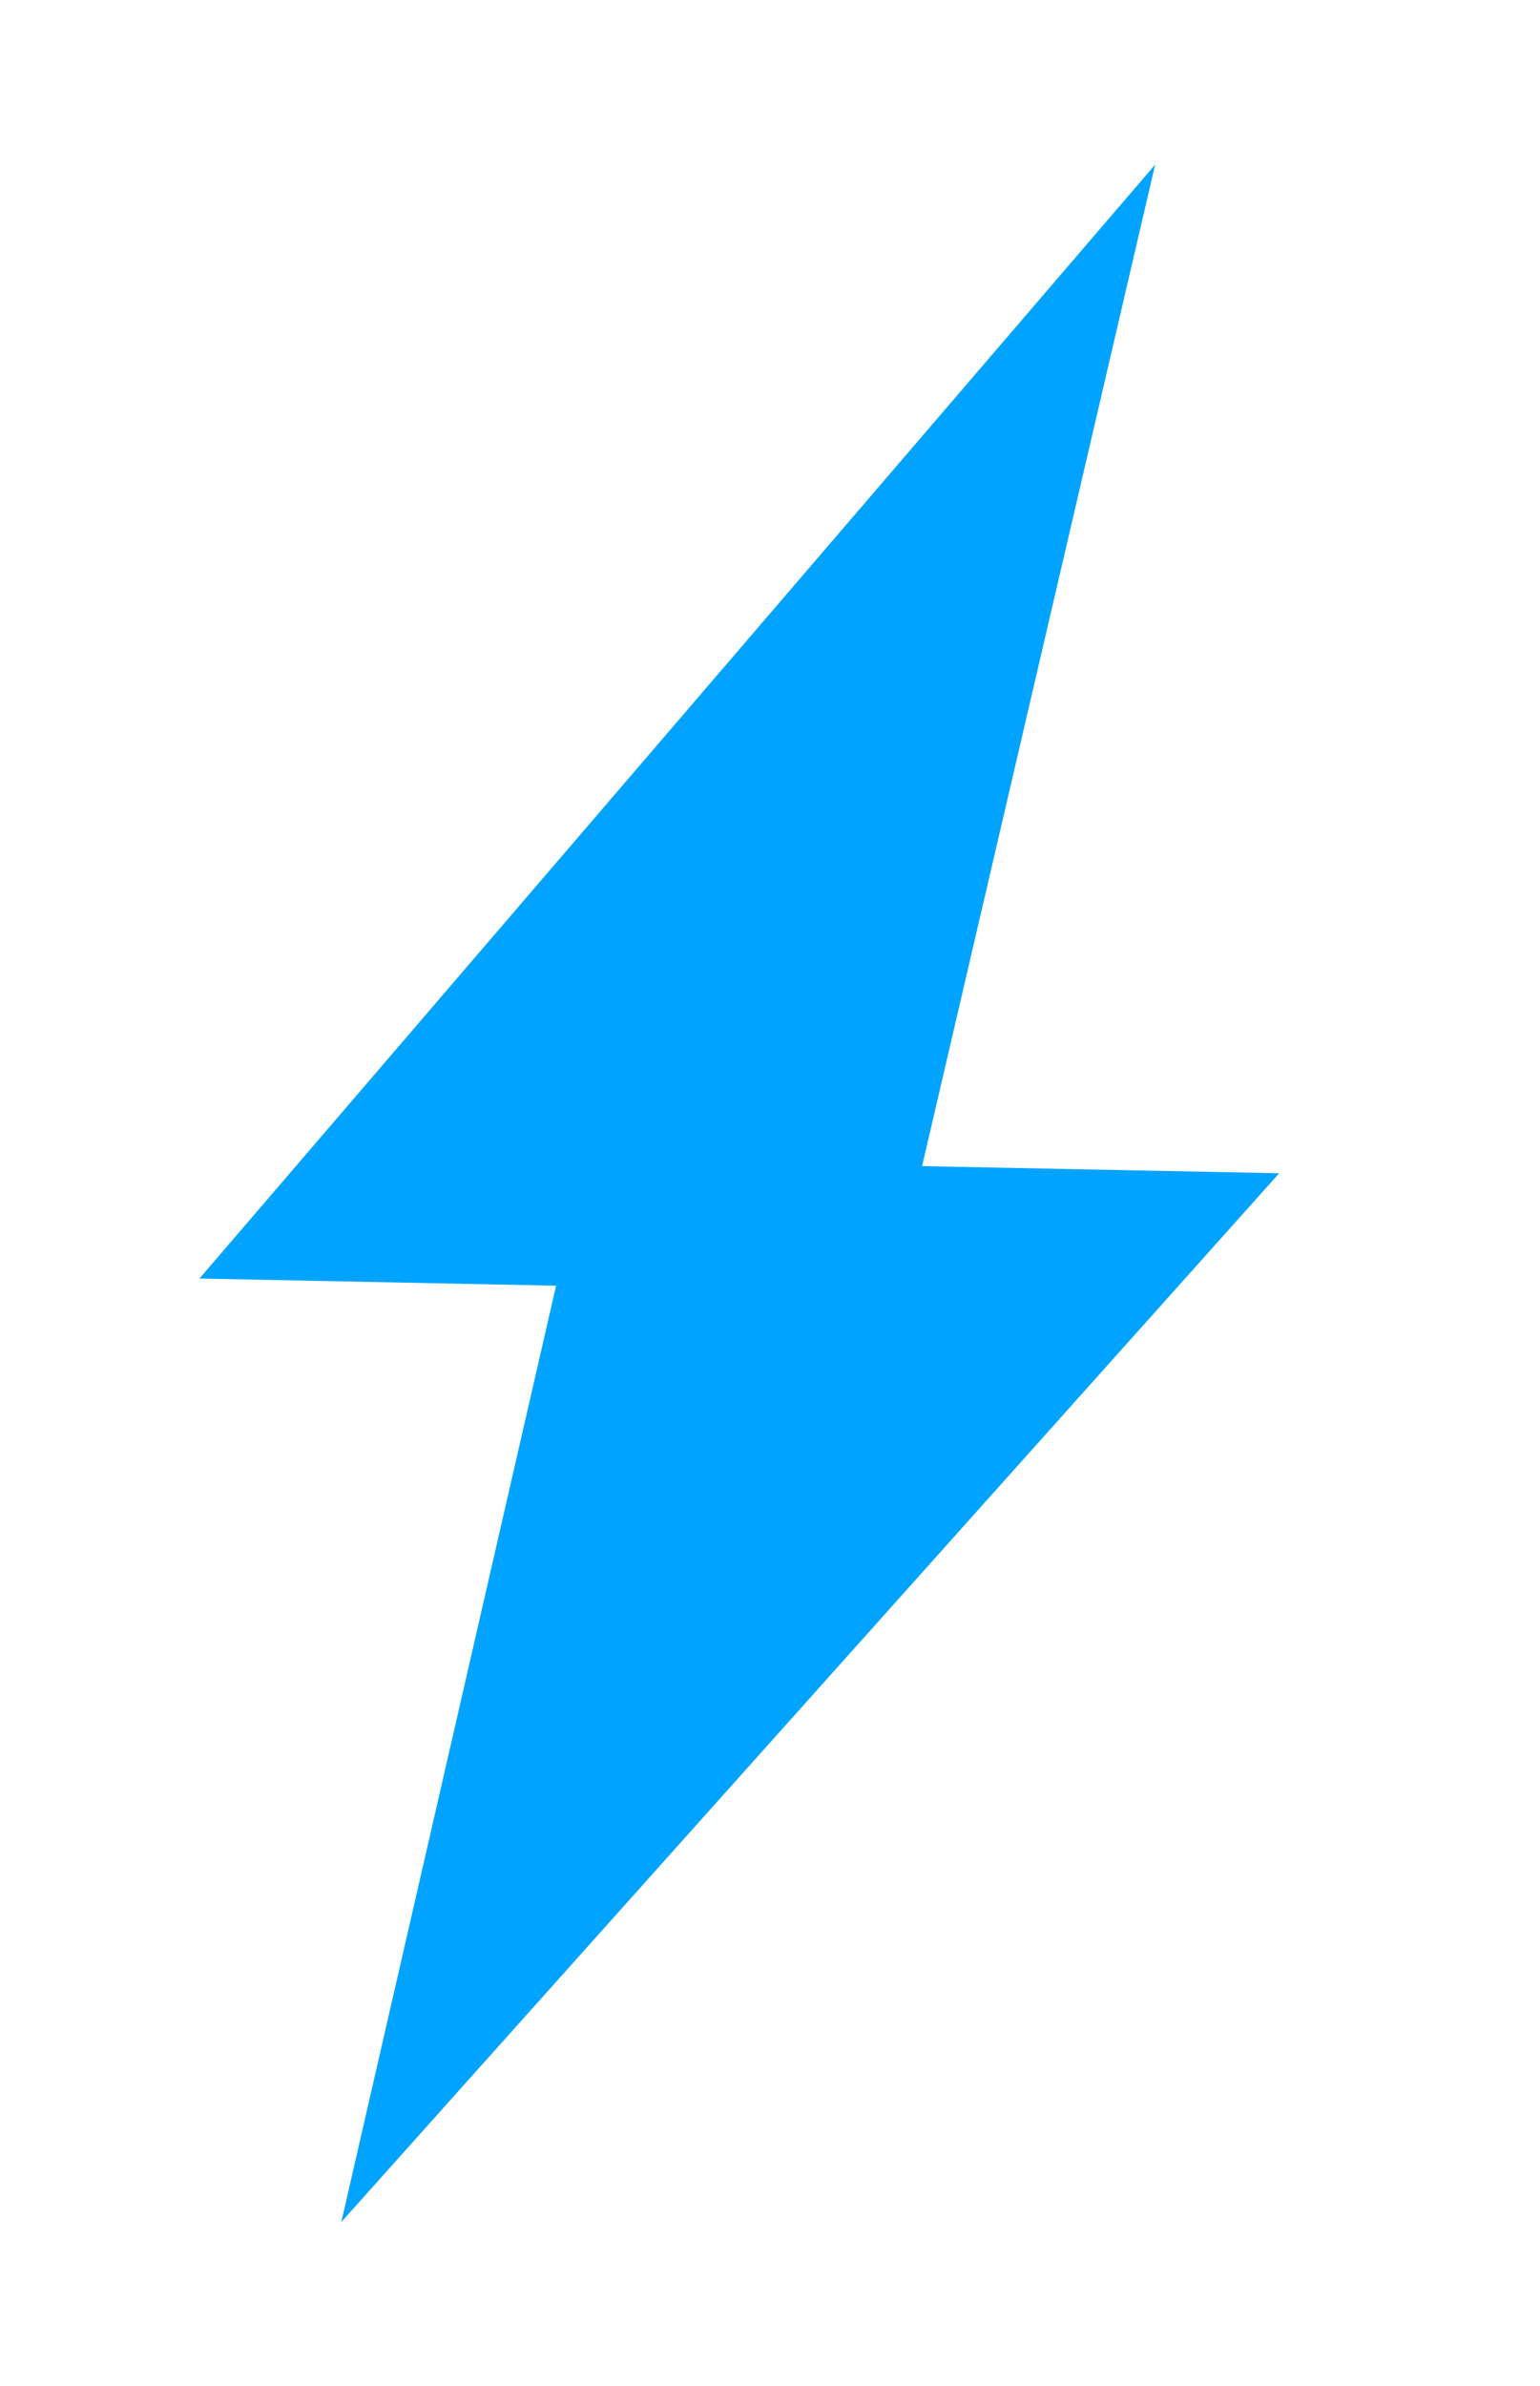
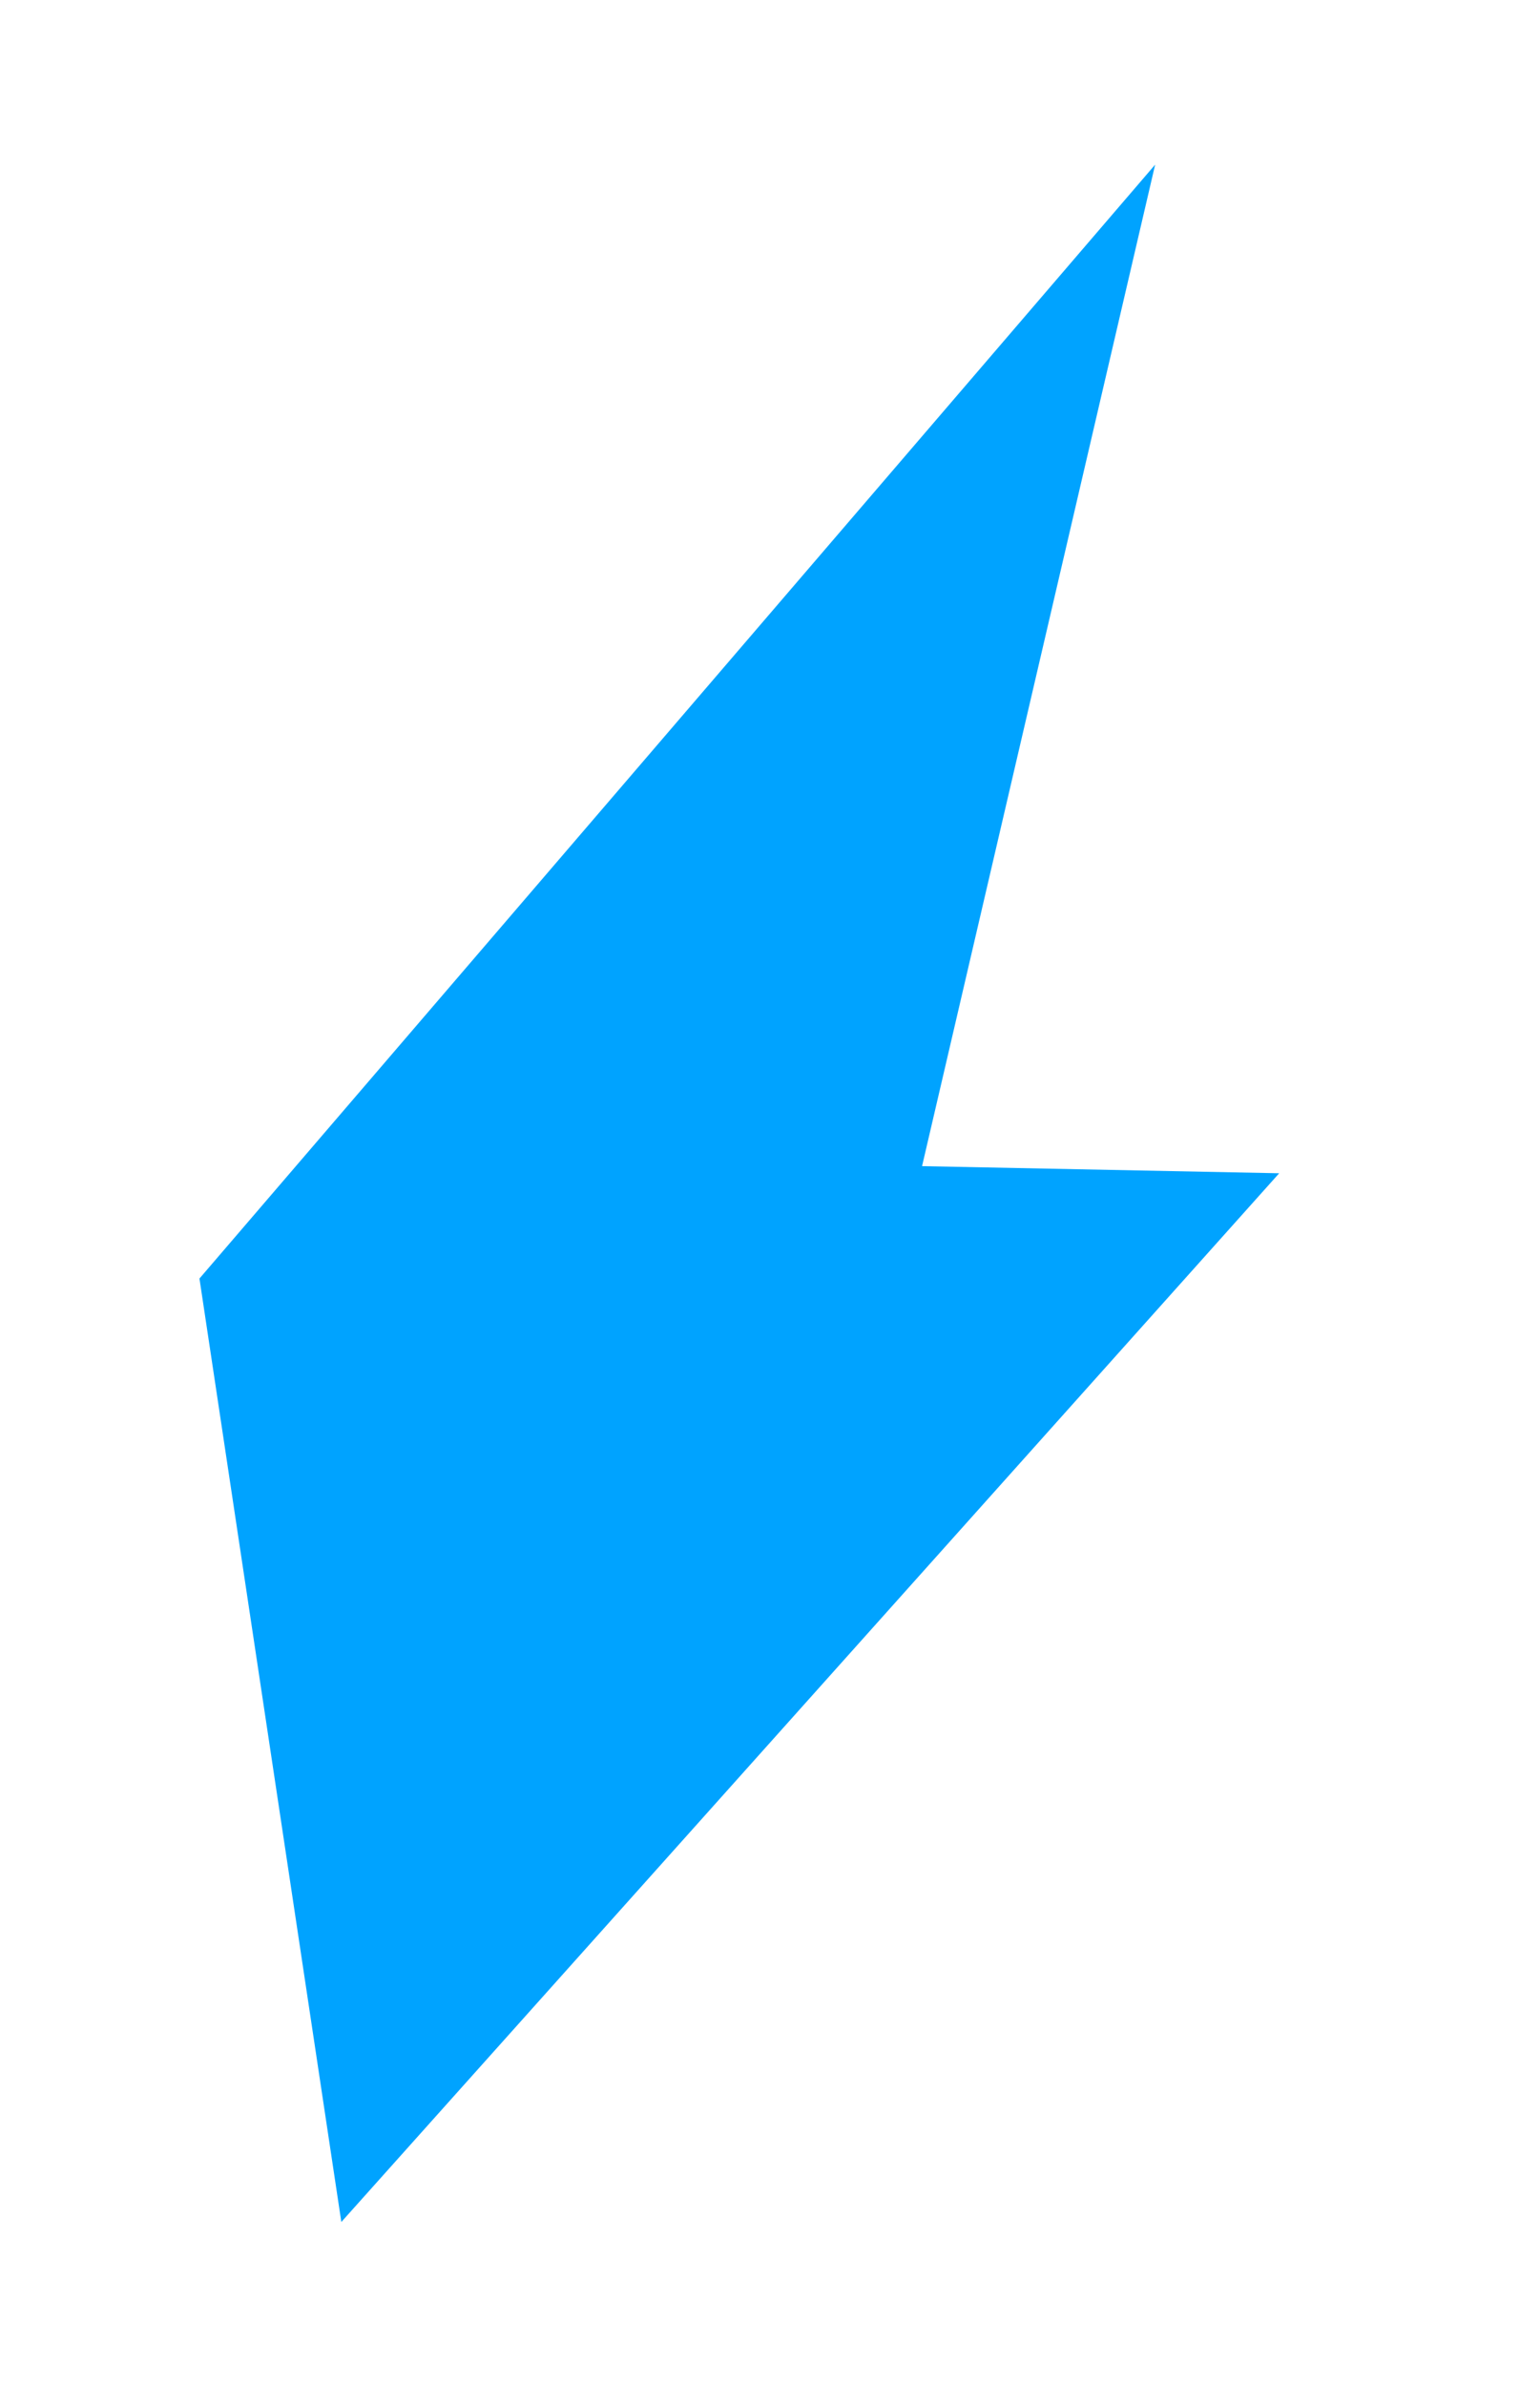
<svg xmlns="http://www.w3.org/2000/svg" width="31" height="48" viewBox="0 0 31 48" fill="none">
-   <path d="M23.253 3.312L4.015 25.721L11.194 25.865L6.871 44.701L25.75 23.603L18.561 23.46L23.253 3.312Z" fill="#00A3FF" />
+   <path d="M23.253 3.312L4.015 25.721L6.871 44.701L25.75 23.603L18.561 23.46L23.253 3.312Z" fill="#00A3FF" />
</svg>